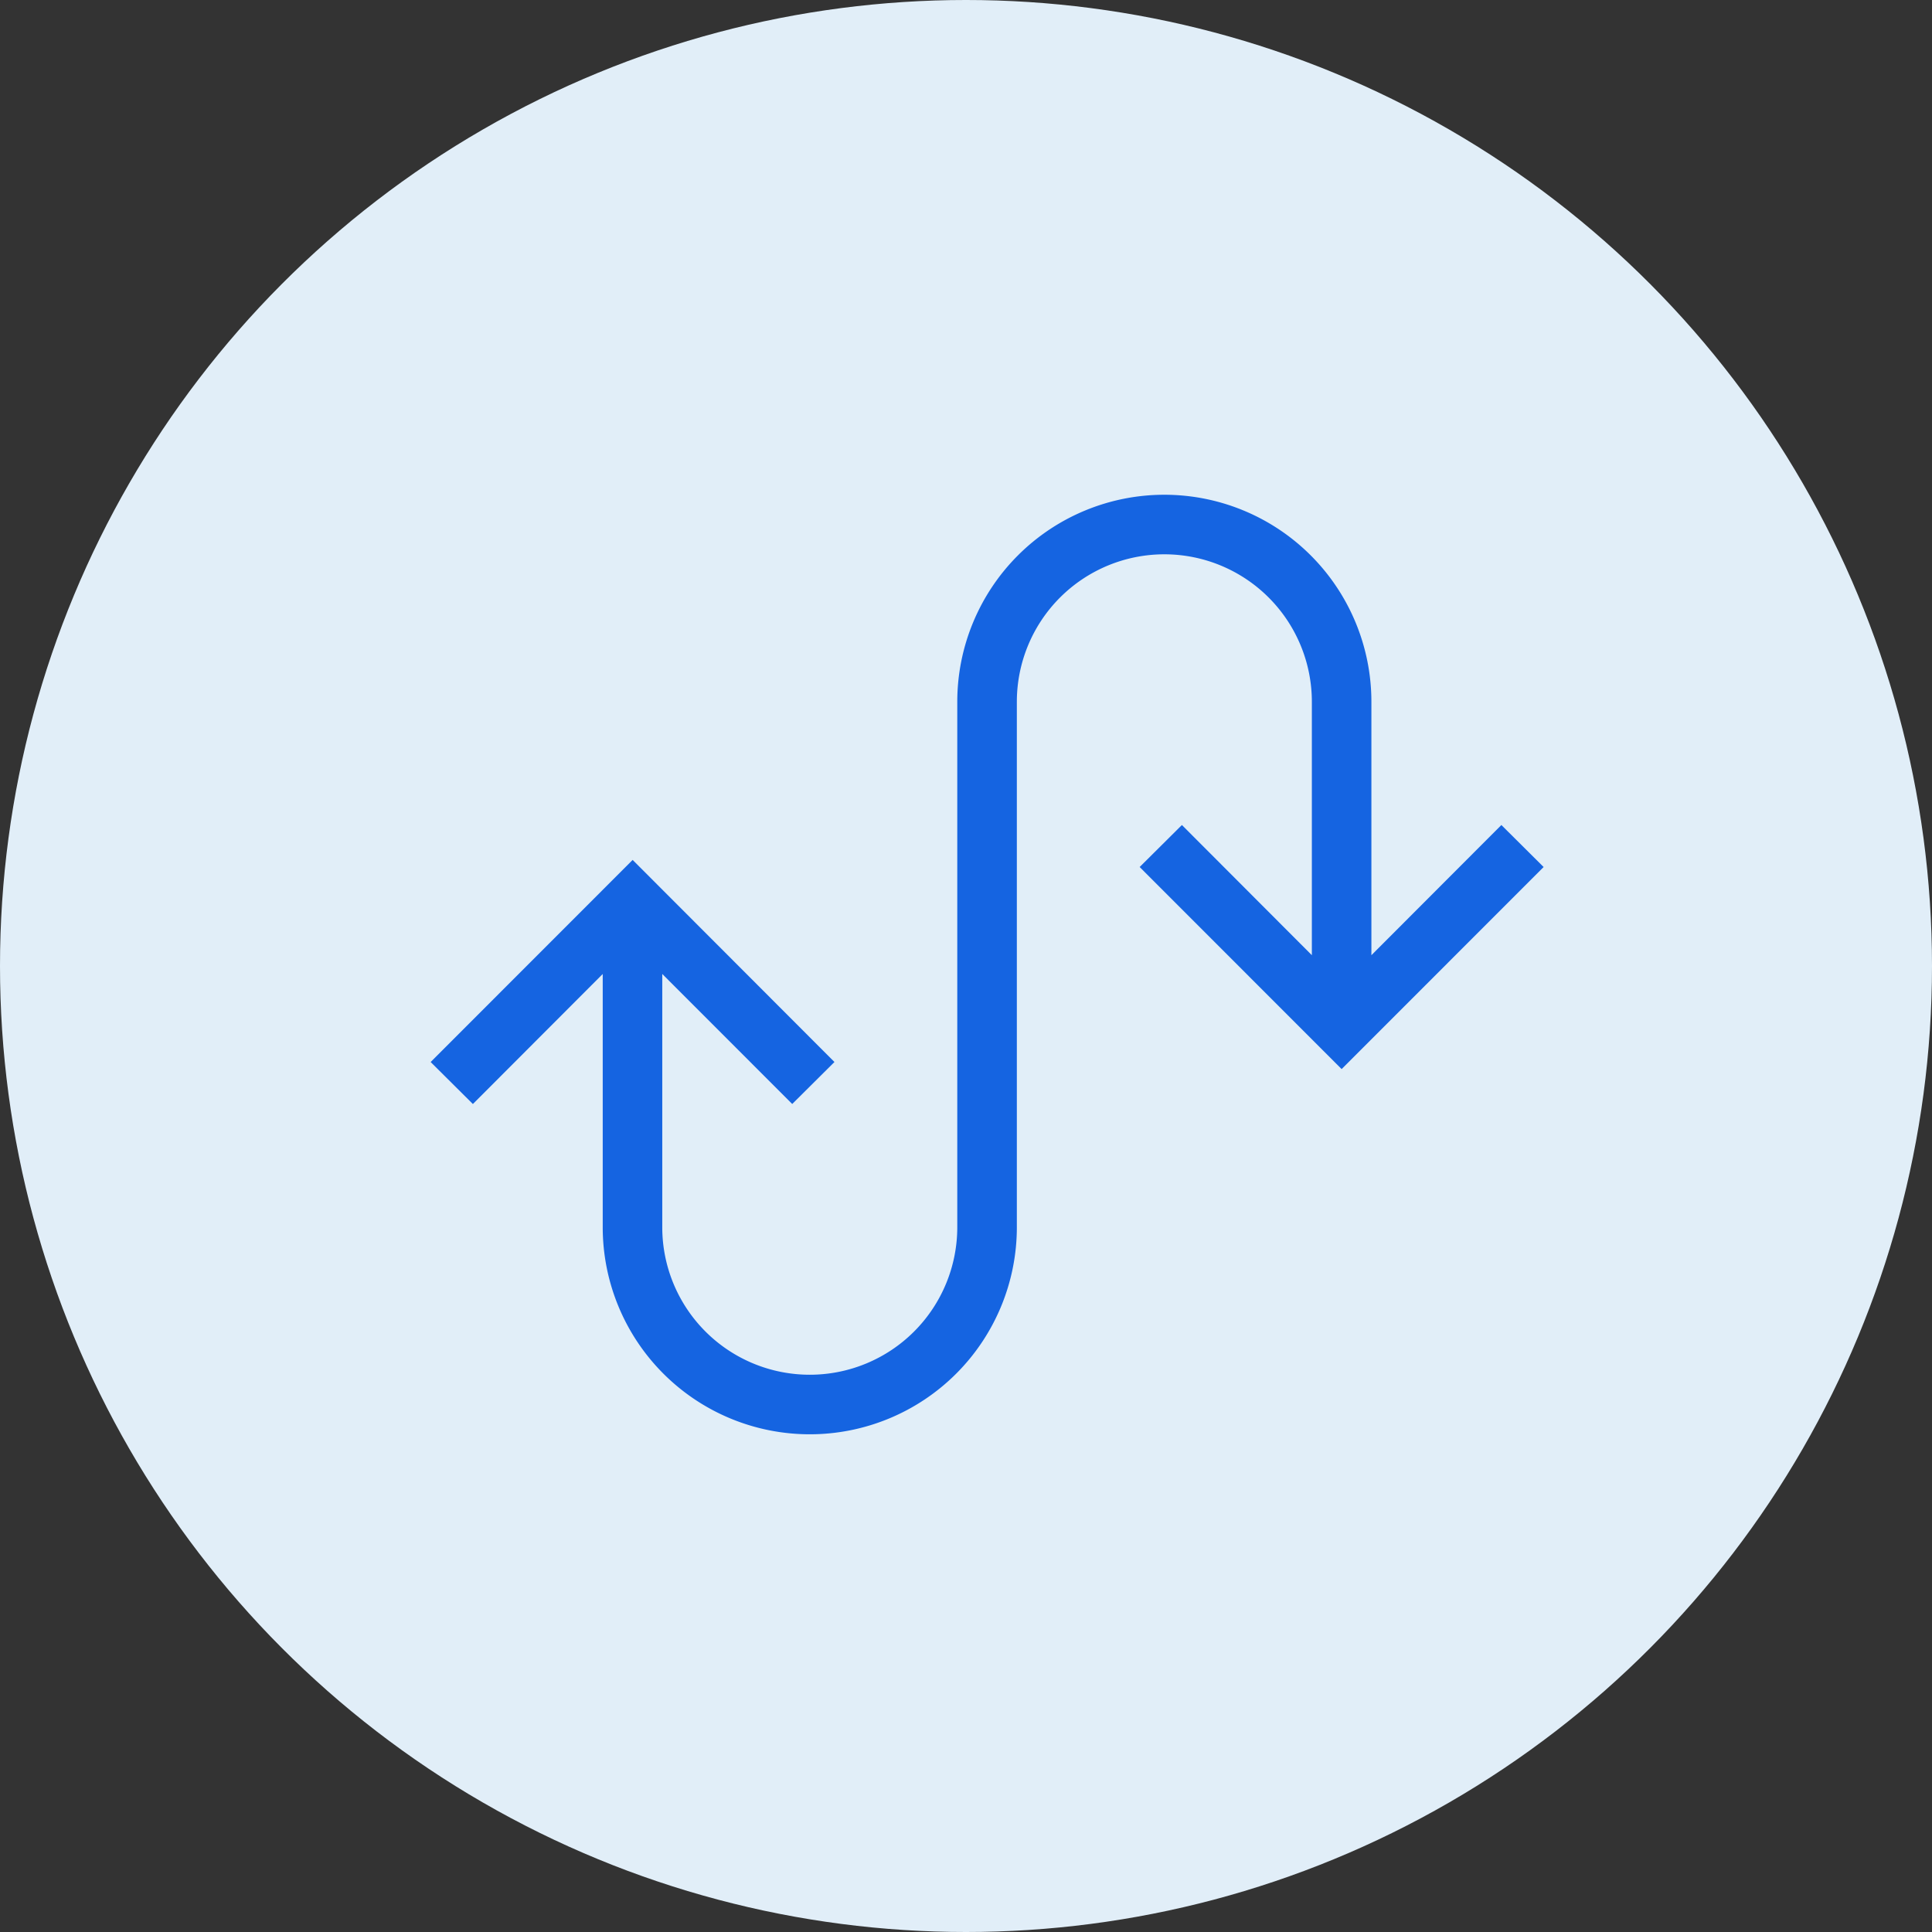
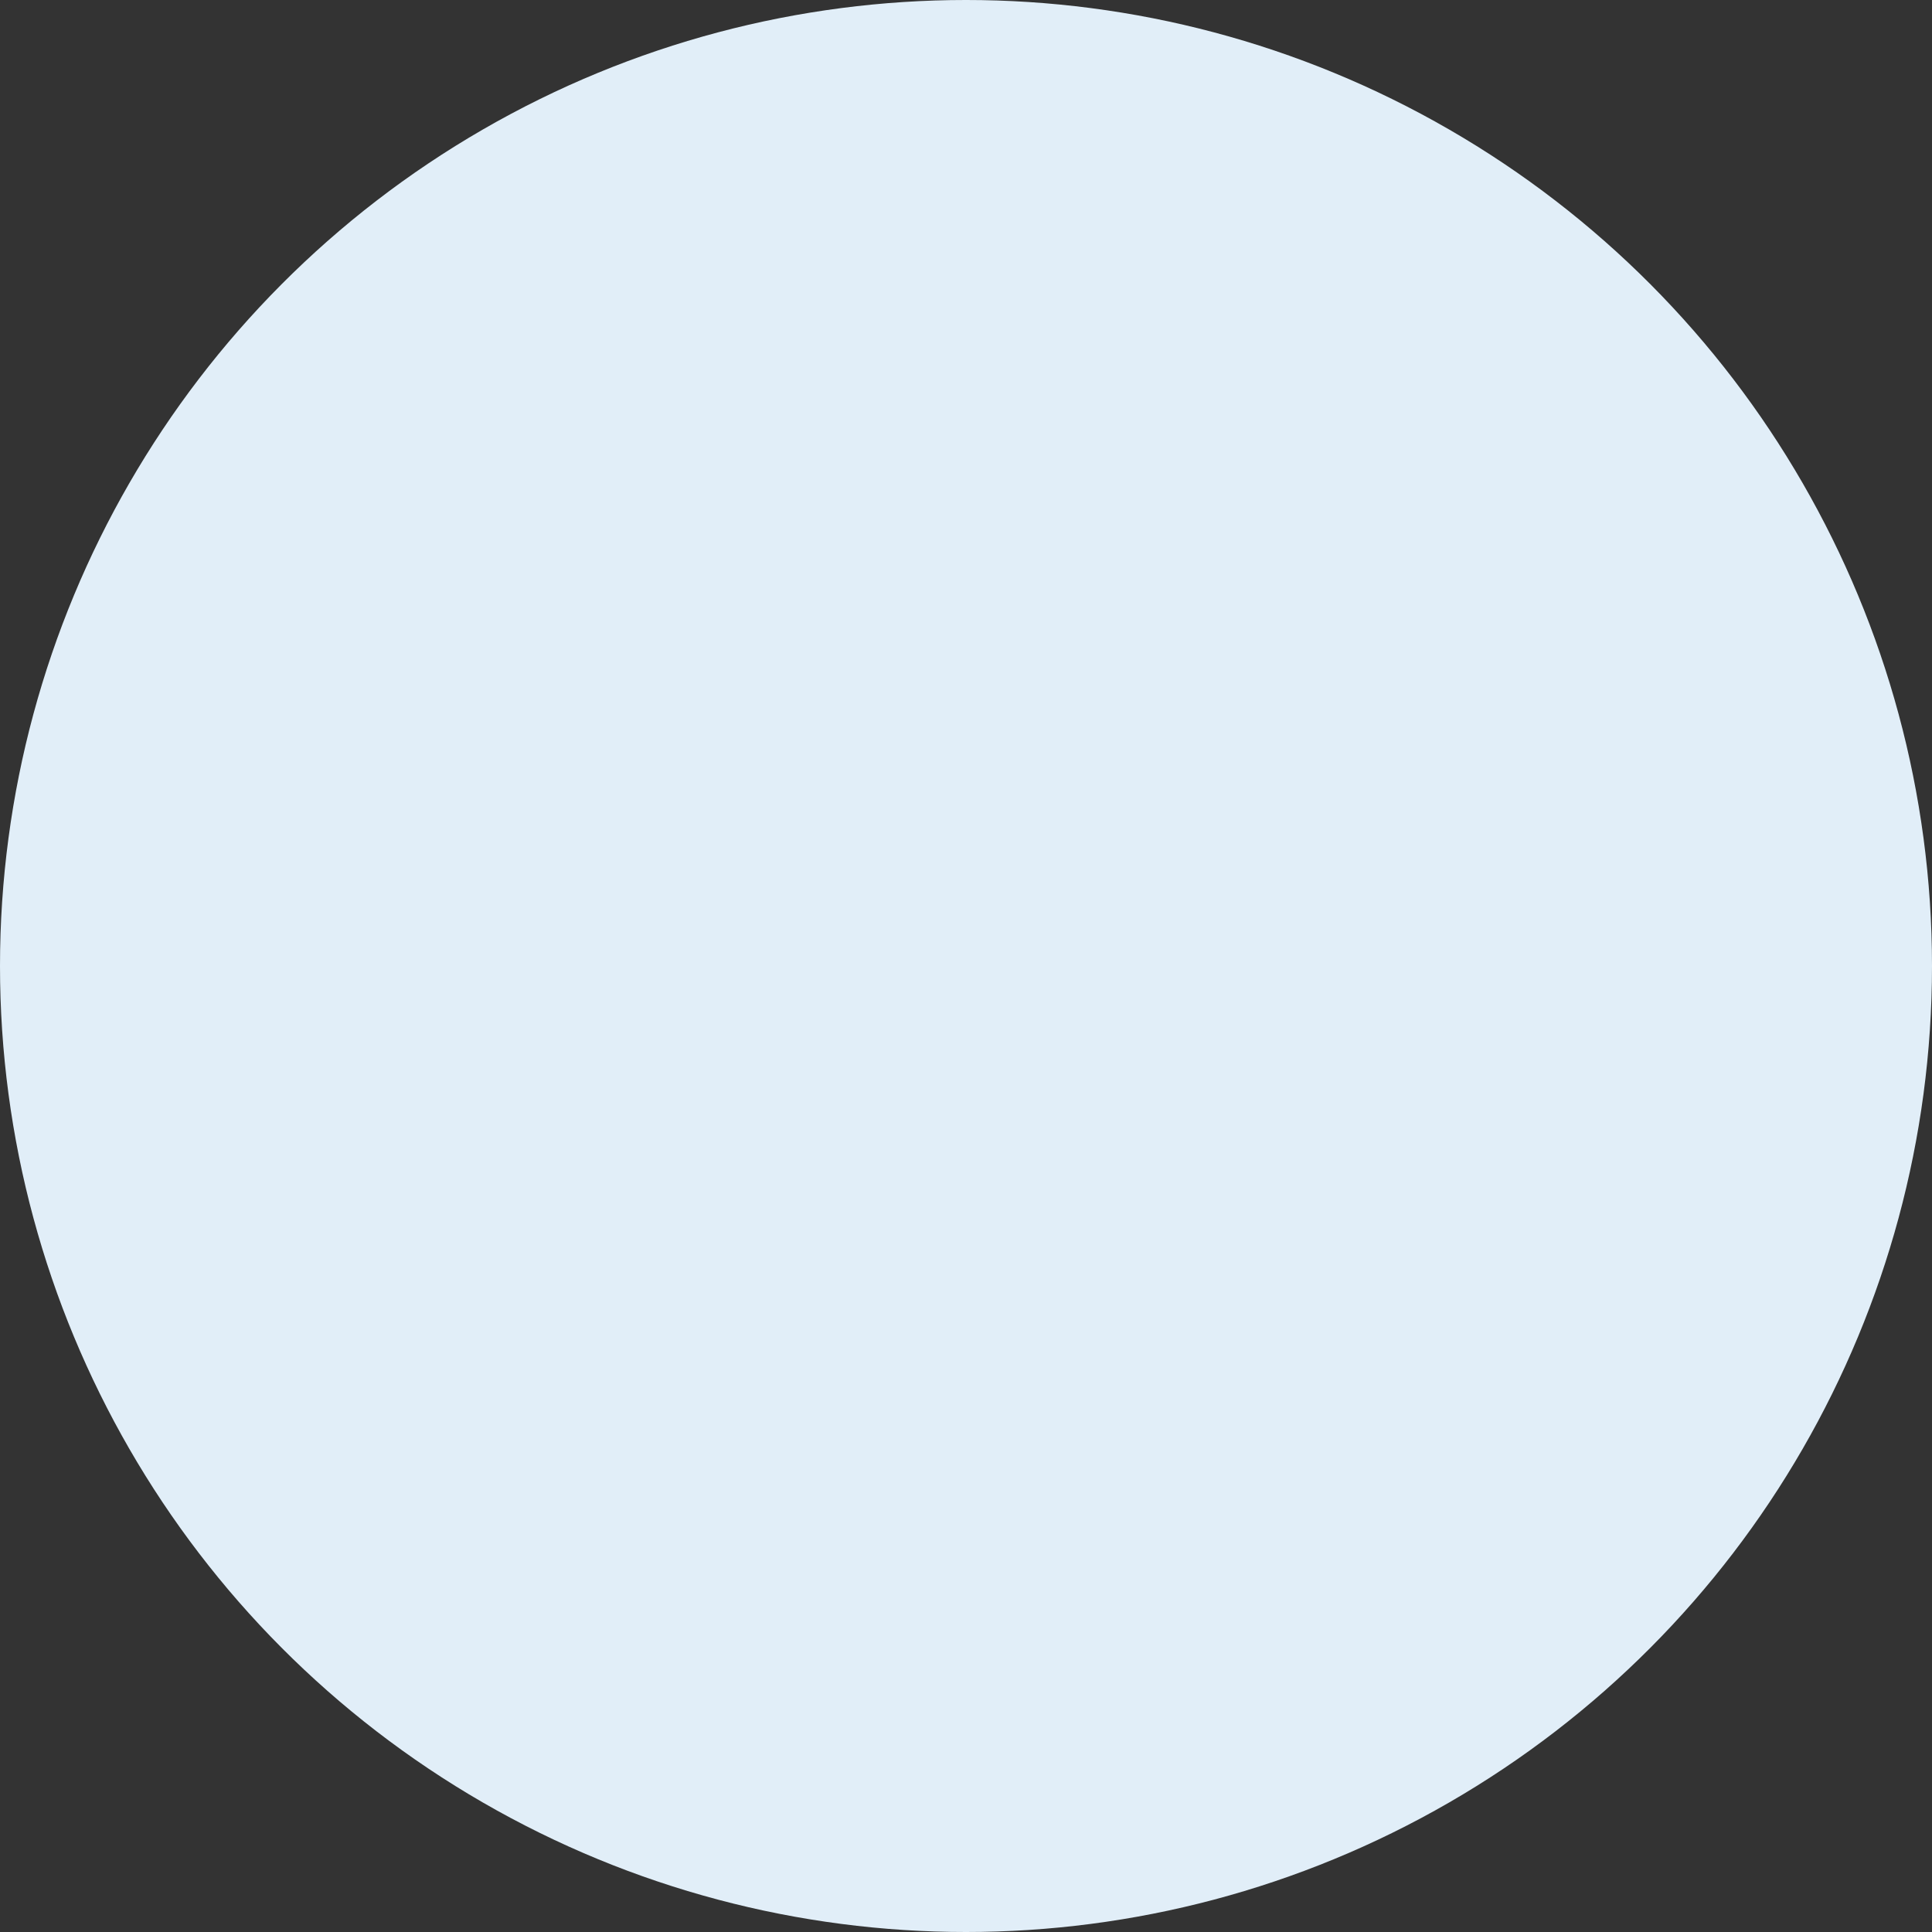
<svg xmlns="http://www.w3.org/2000/svg" width="66" height="66" viewBox="0 0 66 66">
  <rect x="0" y="0" width="66" height="66" fill="#333333" stroke="none" />
  <g id="Group_37539" data-name="Group 37539" transform="translate(-818 -2238)">
    <circle id="Ellipse_4230" data-name="Ellipse 4230" cx="33" cy="33" r="33" transform="translate(818 2238)" fill="#e1eef8" />
-     <path id="Path_47632" data-name="Path 47632" d="M12.153,27.294l.521-.518L6.7,20.794.72,26.777l.521.518L6.328,22.2V32.422a6.423,6.423,0,0,0,12.847,0V14.473a5.689,5.689,0,1,1,11.378,0V24.7L25.462,19.6l-.521.518L30.92,26.1,36.9,20.118l-.521-.518L31.287,24.7V14.473a6.423,6.423,0,1,0-12.847,0V32.422a5.689,5.689,0,1,1-11.378,0V22.2Z" transform="translate(832.912 2247.502)" fill="#1564e1" stroke="#1564e1" stroke-width="1.3" />
  </g>
</svg>